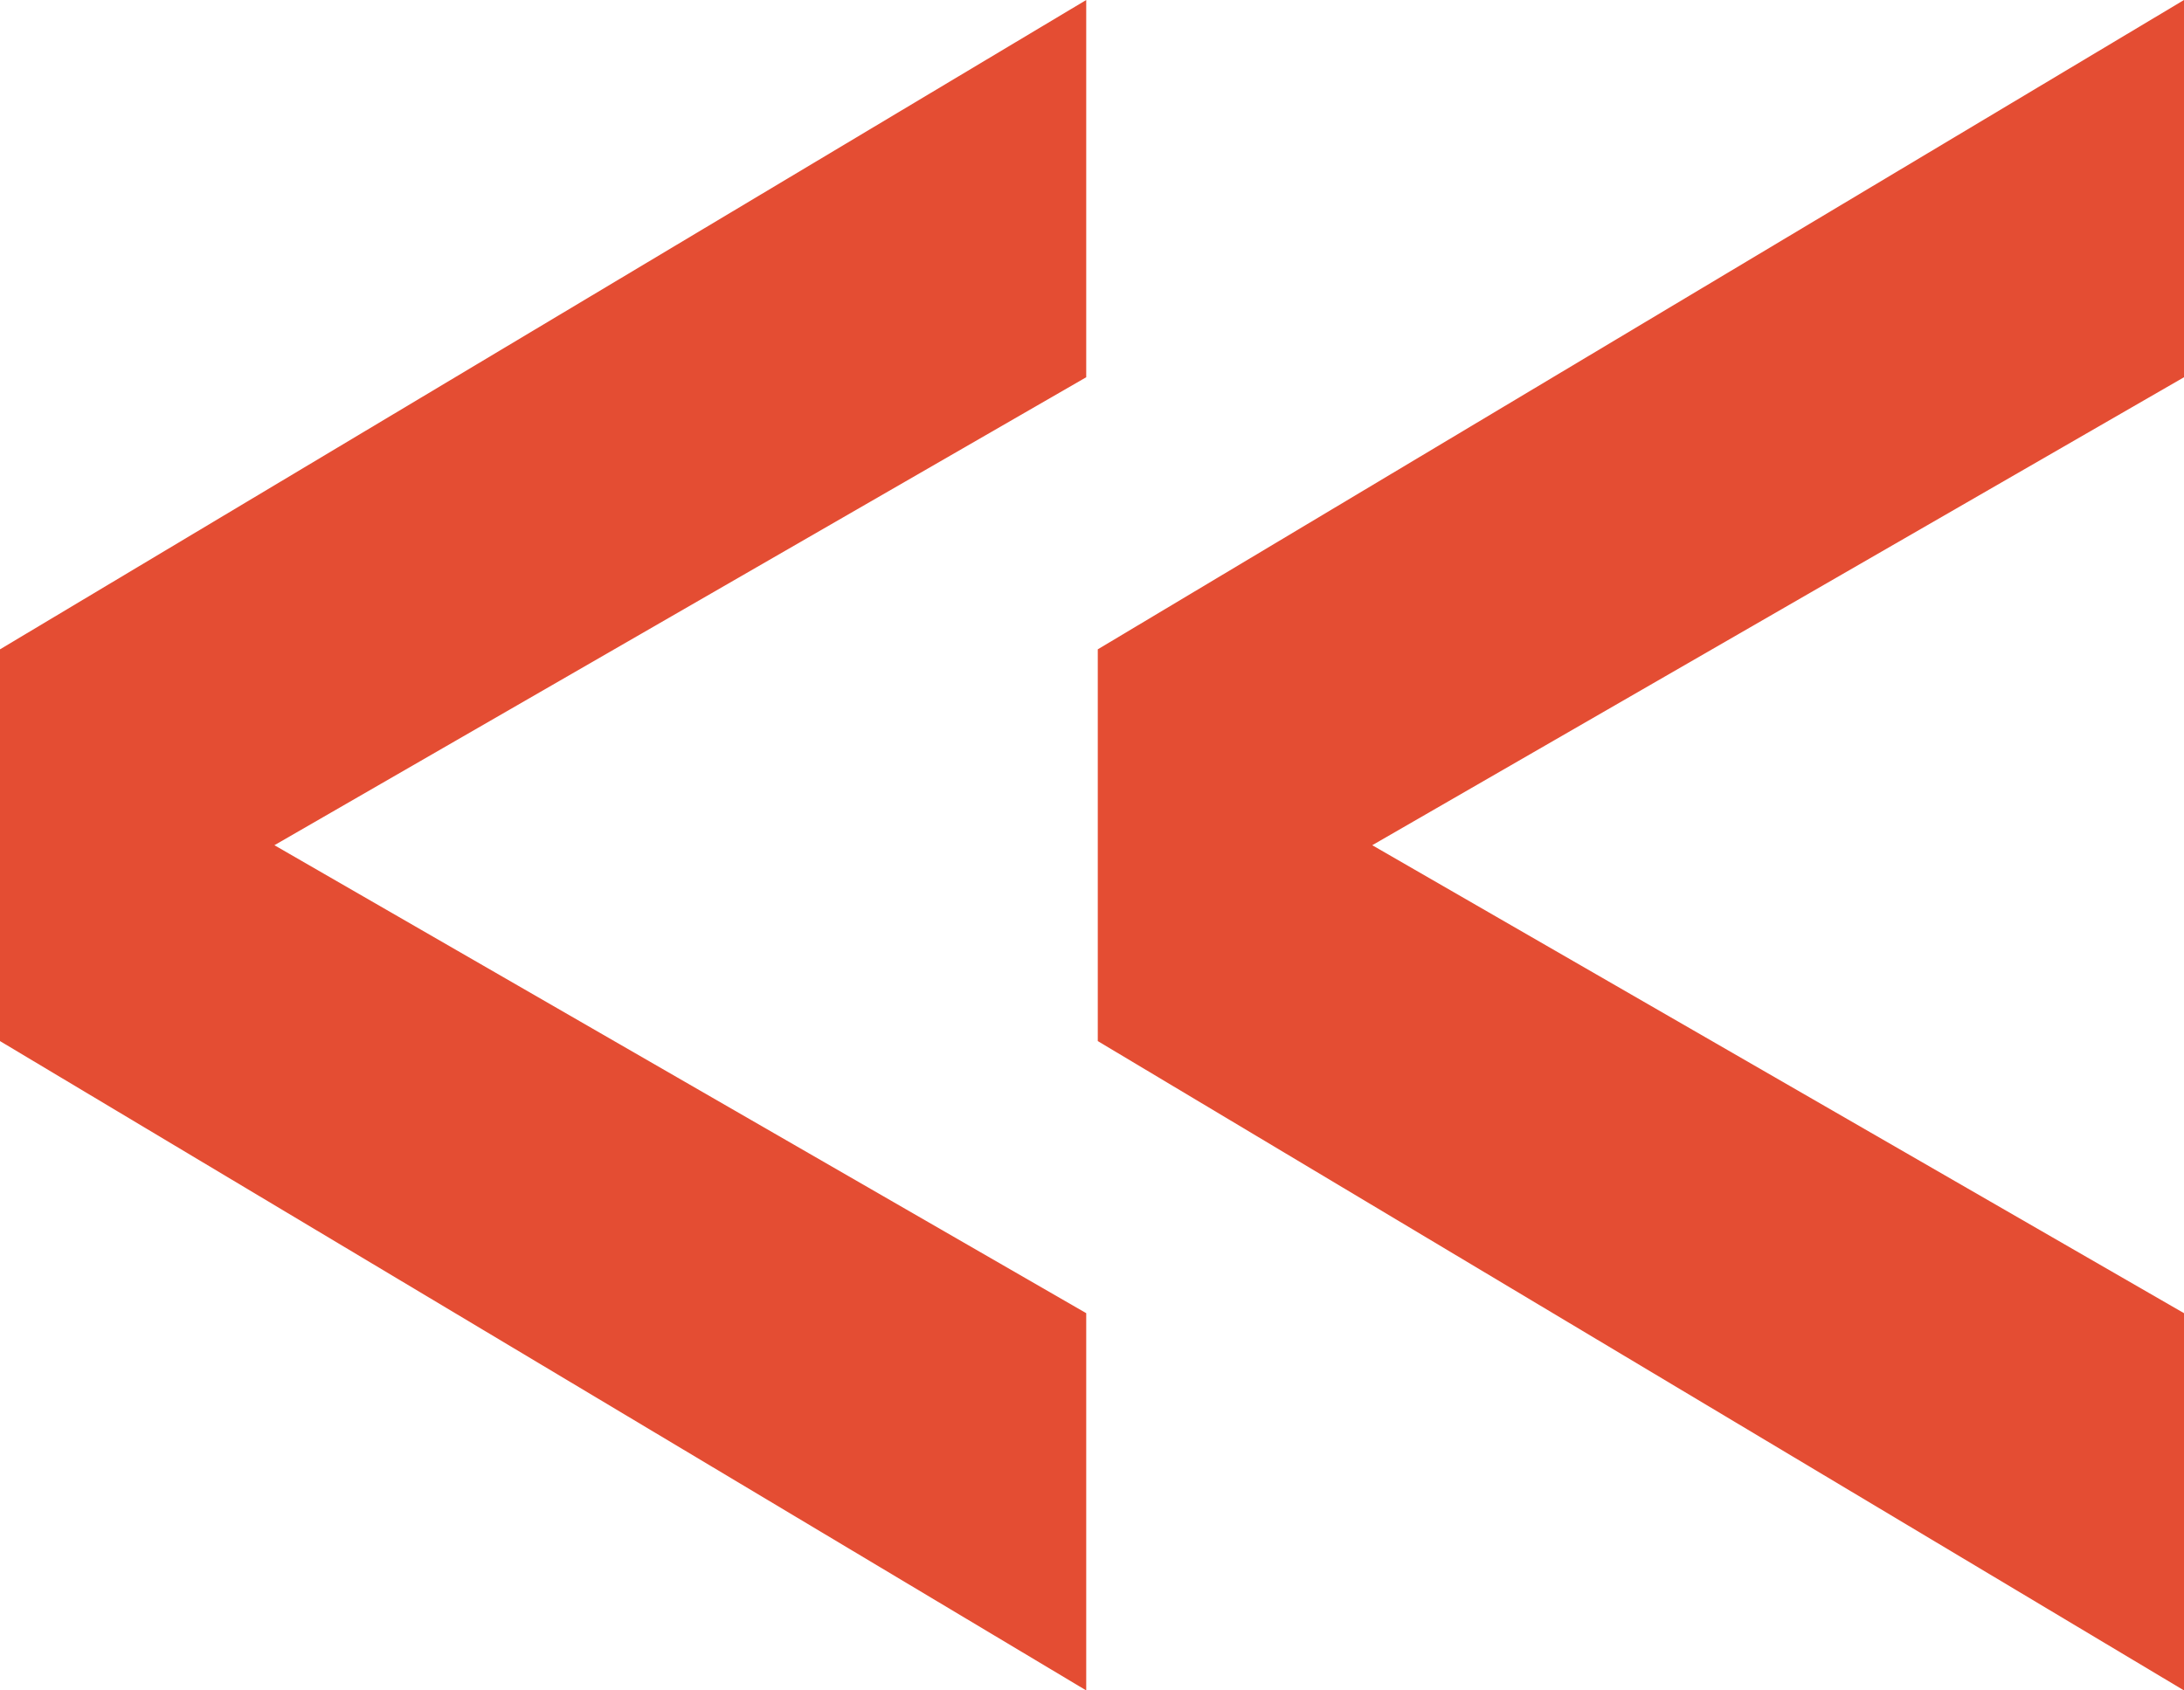
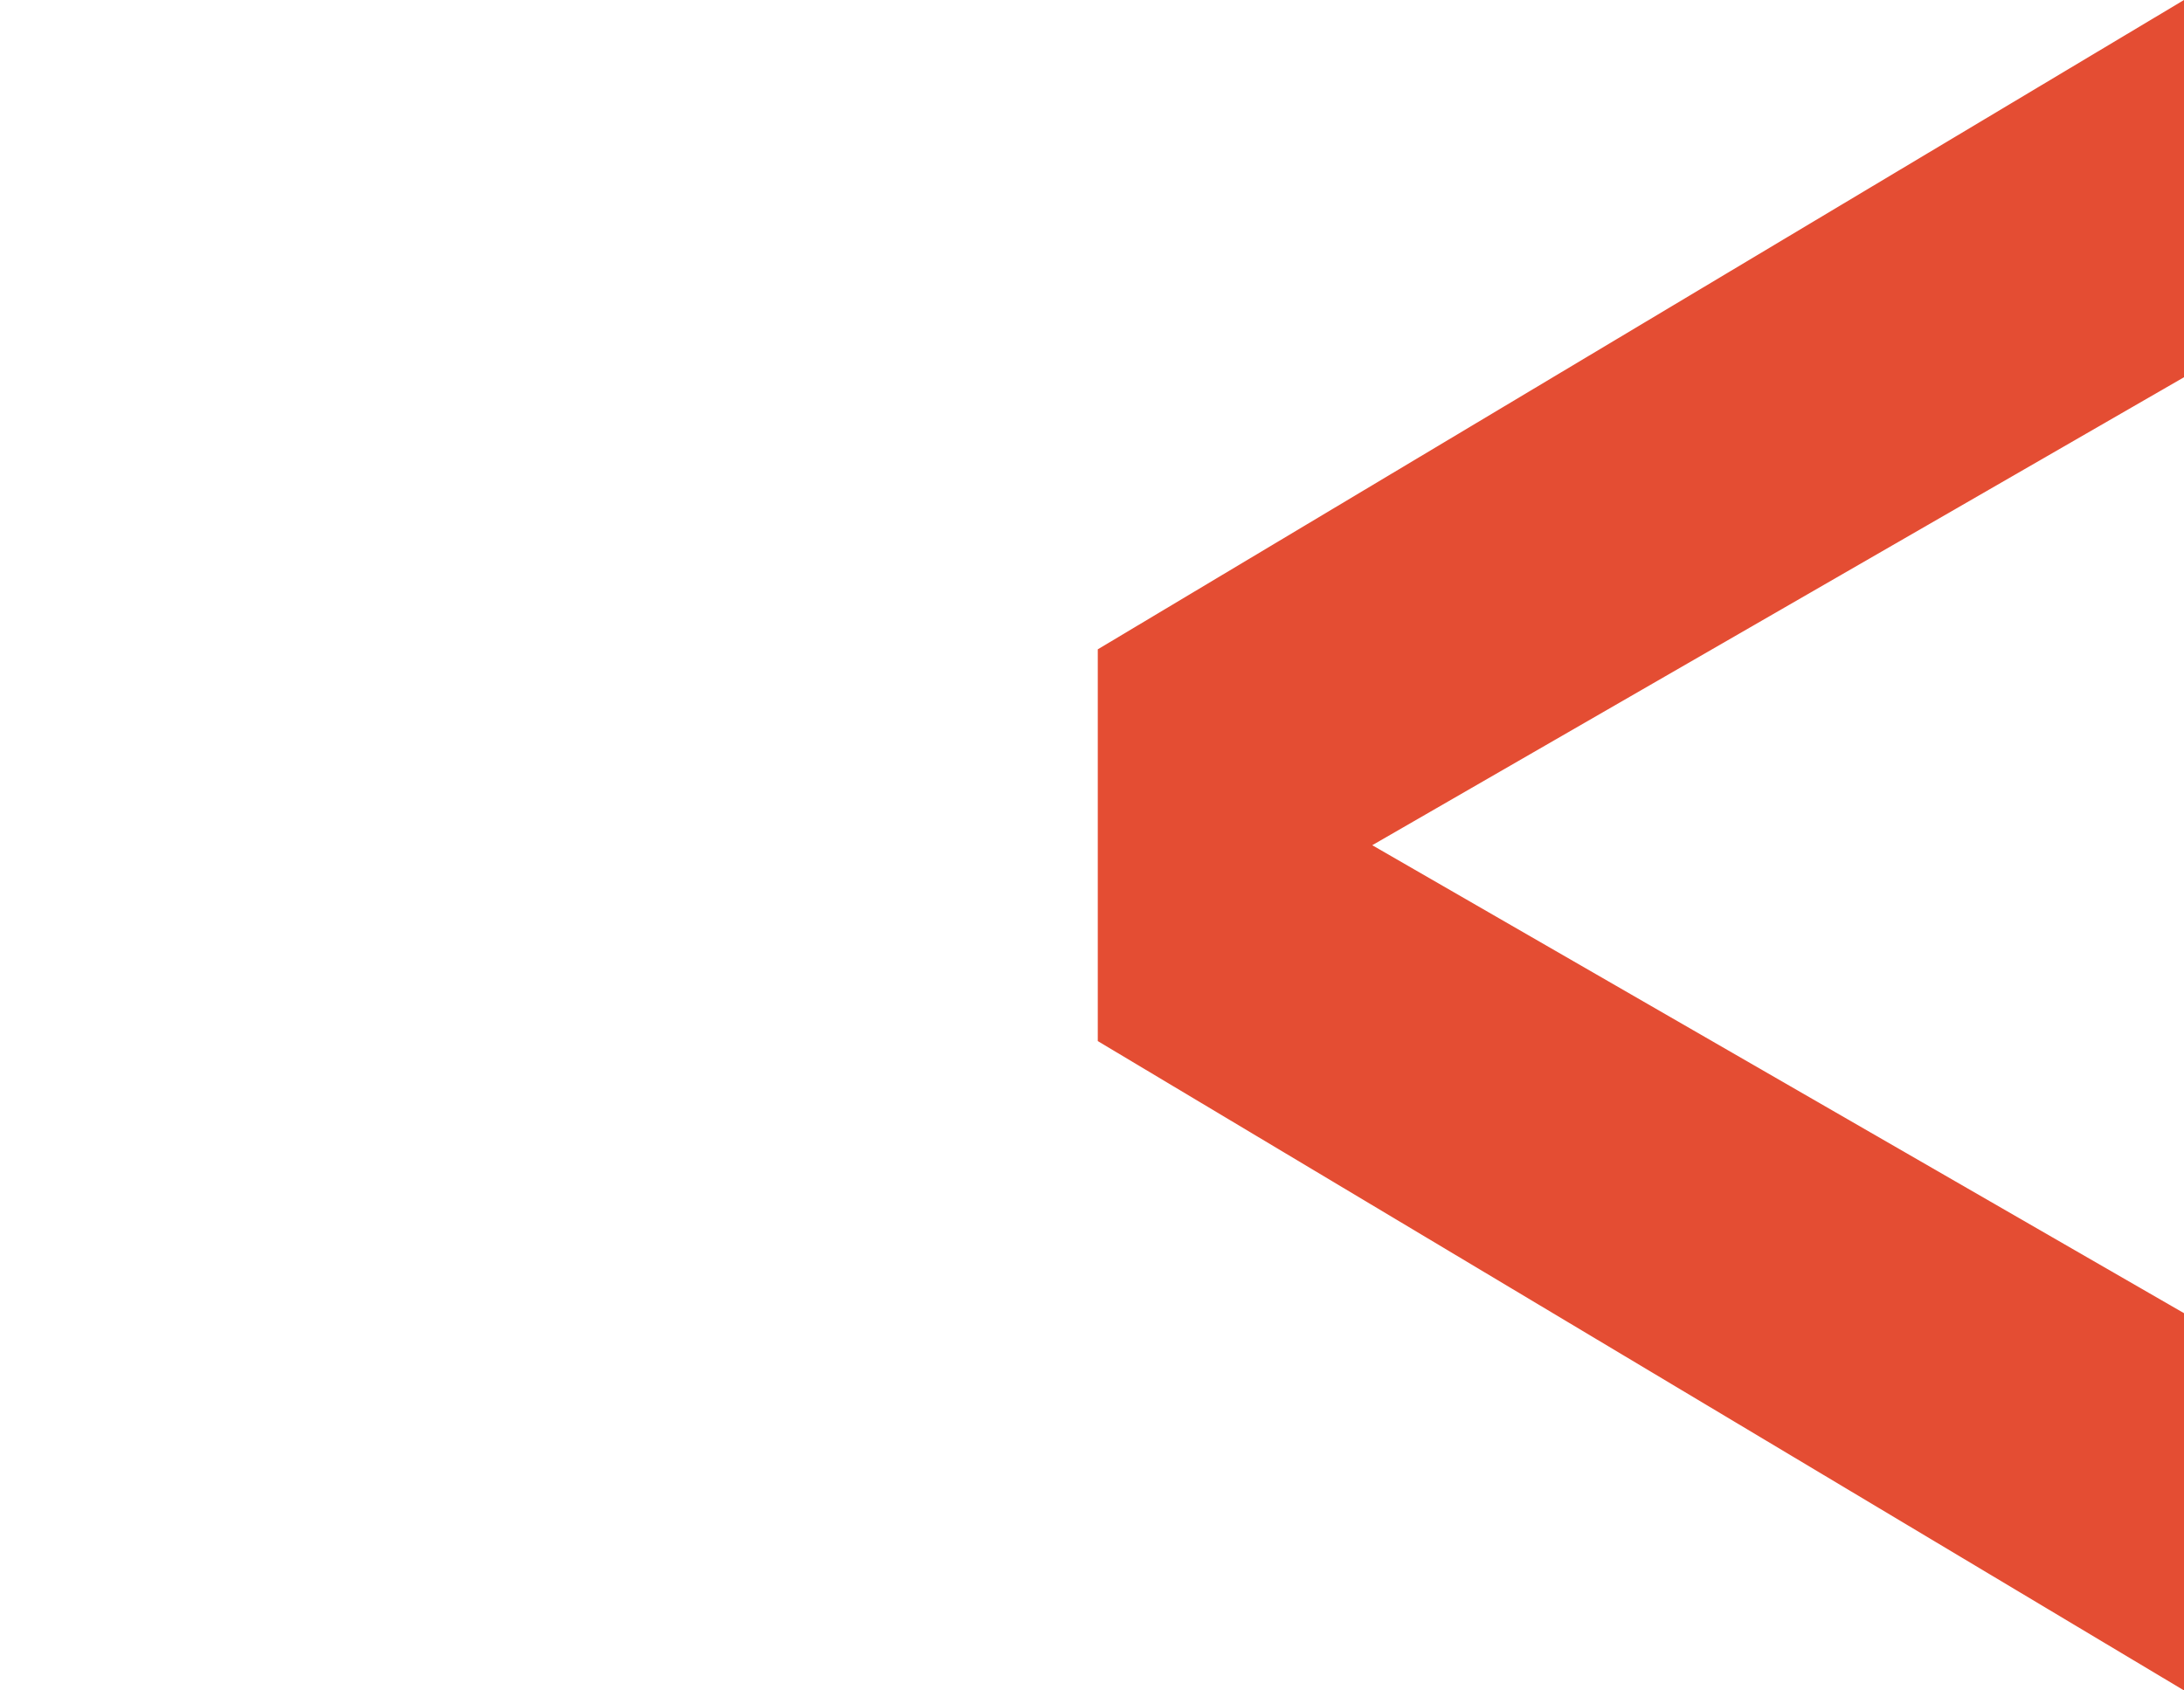
<svg xmlns="http://www.w3.org/2000/svg" width="31" height="24" viewBox="0 0 31 24" fill="none">
-   <path d="M15.418 24L0 14.781V9.219L15.418 0V5.356L1.304 13.494V10.506L15.418 18.644V24Z" fill="#e44d33" />
  <path d="M31 24L15.582 14.781V9.219L31 0V5.356L16.887 13.494V10.506L31 18.644V24Z" fill="#e44d33" />
</svg>